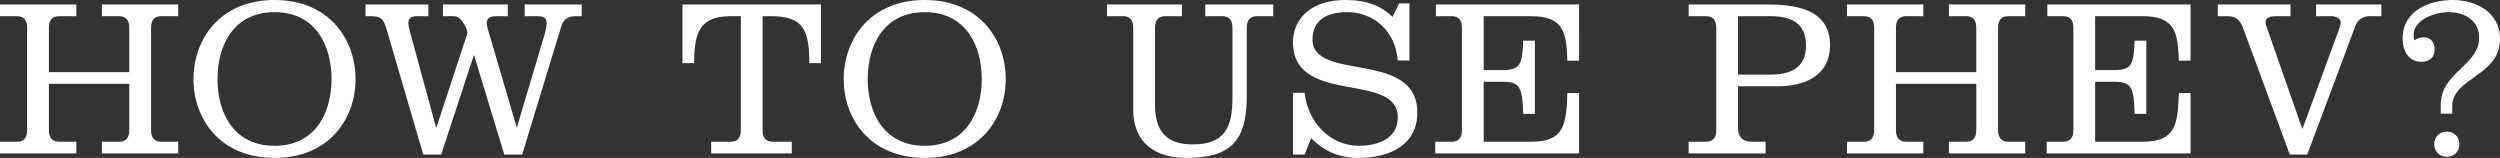
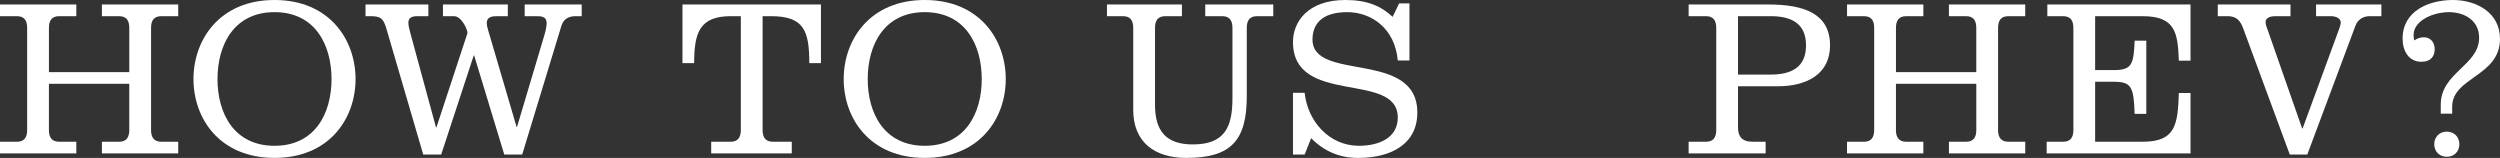
<svg xmlns="http://www.w3.org/2000/svg" version="1.1" id="レイヤー_1" x="0px" y="0px" width="166.952px" height="10.545px" viewBox="0 0 166.952 10.545" enable-background="new 0 0 166.952 10.545" xml:space="preserve">
  <rect x="0" y="0" width="166.952" height="10.545" fill="#333333" stroke="none" />
  <g>
    <path fill="#FFFFFF" d="M3.268,4.815V1.86c0-0.495,0.195-0.78,0.69-0.78h1.139V0.3H0v0.78h1.125c0.494,0,0.688,0.285,0.688,0.78   V8.7c0,0.48-0.21,0.766-0.674,0.766H0v0.779h5.097V9.465H3.942c-0.465,0-0.675-0.285-0.675-0.766V5.595h5.366V8.7   c0,0.48-0.21,0.766-0.674,0.766H6.806v0.779h5.096V9.465h-1.139c-0.465,0-0.675-0.285-0.675-0.766V1.86   c0-0.495,0.194-0.78,0.689-0.78h1.124V0.3H6.806v0.78h1.139c0.494,0,0.689,0.285,0.689,0.78v2.956H3.268z" />
    <path fill="#FFFFFF" d="M18.333,0c-3.658,0-5.412,2.64-5.412,5.28s1.754,5.265,5.412,5.265c3.656,0,5.411-2.625,5.411-5.265   S21.989,0,18.333,0z M18.333,0.811c2.713,0,3.807,2.189,3.807,4.47c0,2.28-1.094,4.455-3.807,4.455   c-2.714,0-3.808-2.175-3.808-4.455C14.525,3,15.619,0.811,18.333,0.811z" />
    <path fill="#FFFFFF" d="M29.463,10.32l2.173-6.614h0.029l2.01,6.614h1.198l2.623-8.609c0.09-0.3,0.345-0.63,0.915-0.63h0.435V0.3   h-3.808v0.78h0.779c0.375,0,0.689,0.03,0.689,0.48c0,0.271-0.119,0.69-0.194,0.93l-1.784,5.985h-0.03L32.774,2.61   c-0.074-0.27-0.269-0.824-0.269-1.065c0-0.42,0.358-0.465,0.674-0.465h0.734V0.3h-4.332v0.78h0.734c0.54,0,0.944,0.99,0.9,1.14   l-2.069,6.284h-0.03l-1.738-6.389C27.304,1.831,27.273,1.68,27.273,1.5c0-0.314,0.24-0.42,0.585-0.42h0.749V0.3H24.41v0.78h0.33   c0.75,0,0.87,0.195,1.079,0.885l2.444,8.355H29.463z" />
    <path fill="#FFFFFF" d="M46.356,4.215c0-2.055,0.375-3.135,2.458-3.135h0.659V8.7c0,0.48-0.21,0.766-0.675,0.766h-1.304v0.779   h5.381V9.465h-1.274c-0.464,0-0.674-0.285-0.674-0.766V1.08h0.555c2.188,0,2.563,0.945,2.563,3.135h0.779V0.3h-9.248v3.916H46.356z   " />
    <path fill="#FFFFFF" d="M61.754,0c-3.657,0-5.411,2.64-5.411,5.28s1.754,5.265,5.411,5.265s5.411-2.625,5.411-5.265   S65.411,0,61.754,0z M61.754,0.811c2.713,0,3.808,2.189,3.808,4.47c0,2.28-1.095,4.455-3.808,4.455S57.947,7.56,57.947,5.28   C57.947,3,59.041,0.811,61.754,0.811z" />
    <path fill="#FFFFFF" d="M80.491,1.08h1.124c0.495,0,0.689,0.285,0.689,0.78v4.71c0,1.95-0.54,3.075-2.652,3.075   c-1.77,0-2.519-0.885-2.519-2.641V1.86c0-0.495,0.194-0.78,0.689-0.78h1.108V0.3h-5.006v0.78h1.064c0.495,0,0.69,0.285,0.69,0.78   v5.476c0,2.175,1.453,3.21,3.536,3.21c2.983,0,4.047-1.141,4.047-4.125V1.86c0-0.495,0.195-0.78,0.69-0.78h1.079V0.3h-4.542V1.08z" />
    <path fill="#FFFFFF" d="M94.126,0.226h-0.69l-0.435,0.899C92.237,0.405,91.293,0,89.854,0c-2.55,0-3.508,1.485-3.508,2.806   c0,4.304,6.999,1.92,6.999,5.039c0,1.44-1.379,1.891-2.593,1.891c-1.994,0-3.433-1.65-3.627-3.54h-0.779v4.125h0.779l0.435-1.095   c0.854,0.87,1.889,1.32,3.133,1.32c2.218,0,3.957-0.93,3.957-3.03c0-4.215-7-2.025-7-4.875c0-0.975,0.555-1.83,2.323-1.83   c1.589,0,3.178,1.064,3.372,3.225h0.78V0.226z" />
-     <path fill="#FFFFFF" d="M105.453,10.245V6.21h-0.78c-0.074,2.144-0.225,3.255-2.428,3.255h-3.163V5.46h1.244   c1.185,0,1.335,0.345,1.395,2.145h0.779v-4.89h-0.779c-0.06,1.62-0.21,1.965-1.395,1.965h-1.244v-3.6h3.163   c2.203,0,2.354,1.11,2.428,2.97h0.78V0.3H95.89v0.78h1.05c0.494,0,0.689,0.285,0.689,0.78V8.7c0,0.48-0.211,0.766-0.675,0.766   h-1.109v0.779H105.453z" />
    <path fill="#FFFFFF" d="M117.91,10.245V9.465h-0.884c-0.721,0-0.96-0.391-0.96-0.931V5.76h2.669c1.857,0,3.477-0.765,3.477-2.73   c0-2.145-1.784-2.73-4.107-2.73h-5.336v0.78h1.154c0.495,0,0.689,0.285,0.689,0.78V8.7c0,0.48-0.209,0.766-0.675,0.766h-1.169   v0.779H117.91z M116.066,1.08h2.174c1.349,0,2.367,0.45,2.367,1.95c0,1.5-1.019,1.95-2.367,1.95h-2.174V1.08z" />
    <path fill="#FFFFFF" d="M126.614,4.815V1.86c0-0.495,0.195-0.78,0.69-0.78h1.139V0.3h-5.097v0.78h1.125   c0.494,0,0.688,0.285,0.688,0.78V8.7c0,0.48-0.21,0.766-0.675,0.766h-1.139v0.779h5.097V9.465h-1.154   c-0.465,0-0.675-0.285-0.675-0.766V5.595h5.366V8.7c0,0.48-0.21,0.766-0.674,0.766h-1.154v0.779h5.096V9.465h-1.139   c-0.465,0-0.675-0.285-0.675-0.766V1.86c0-0.495,0.194-0.78,0.689-0.78h1.124V0.3h-5.096v0.78h1.139   c0.495,0,0.689,0.285,0.689,0.78v2.956H126.614z" />
    <path fill="#FFFFFF" d="M146.285,10.245V6.21h-0.779c-0.074,2.144-0.225,3.255-2.428,3.255h-3.163V5.46h1.244   c1.185,0,1.334,0.345,1.395,2.145h0.778v-4.89h-0.778c-0.061,1.62-0.21,1.965-1.395,1.965h-1.244v-3.6h3.163   c2.203,0,2.354,1.11,2.428,2.97h0.779V0.3h-9.562v0.78h1.049c0.495,0,0.69,0.285,0.69,0.78V8.7c0,0.48-0.211,0.766-0.676,0.766   h-1.108v0.779H146.285z" />
    <path fill="#FFFFFF" d="M148.102,1.08h0.659c0.6,0,0.854,0.3,1.05,0.84l3.103,8.4h1.169l3.208-8.58   c0.165-0.45,0.523-0.66,0.974-0.66h0.765V0.3h-4.361v0.78h1.019c0.24,0,0.63,0.12,0.63,0.42c0,0.105-0.075,0.36-0.12,0.465   l-2.429,6.616h-0.029l-2.278-6.51c-0.06-0.195-0.165-0.39-0.165-0.6c0-0.3,0.36-0.39,0.614-0.39h1.05V0.3h-4.856V1.08z" />
    <path fill="#FFFFFF" d="M163.759,7.59V7.125c0-1.98,3.193-2.01,3.193-4.53c0-1.755-1.574-2.595-3.148-2.595   c-1.589,0-3.357,0.72-3.357,2.58c0,0.78,0.375,1.545,1.26,1.545c0.599,0,0.884-0.345,0.884-0.84c0-0.494-0.314-0.795-0.72-0.795   c-0.299,0-0.479,0.105-0.644,0.21c-0.03-0.12-0.046-0.24-0.046-0.36c0-0.975,1.319-1.529,2.354-1.529   c1.05,0,2.023,0.554,2.023,1.709c0,1.86-2.562,2.311-2.562,4.47V7.59H163.759z M163.399,8.79c-0.494,0-0.839,0.361-0.839,0.841   s0.345,0.839,0.839,0.839c0.495,0,0.84-0.359,0.84-0.839S163.895,8.79,163.399,8.79z" />
  </g>
</svg>